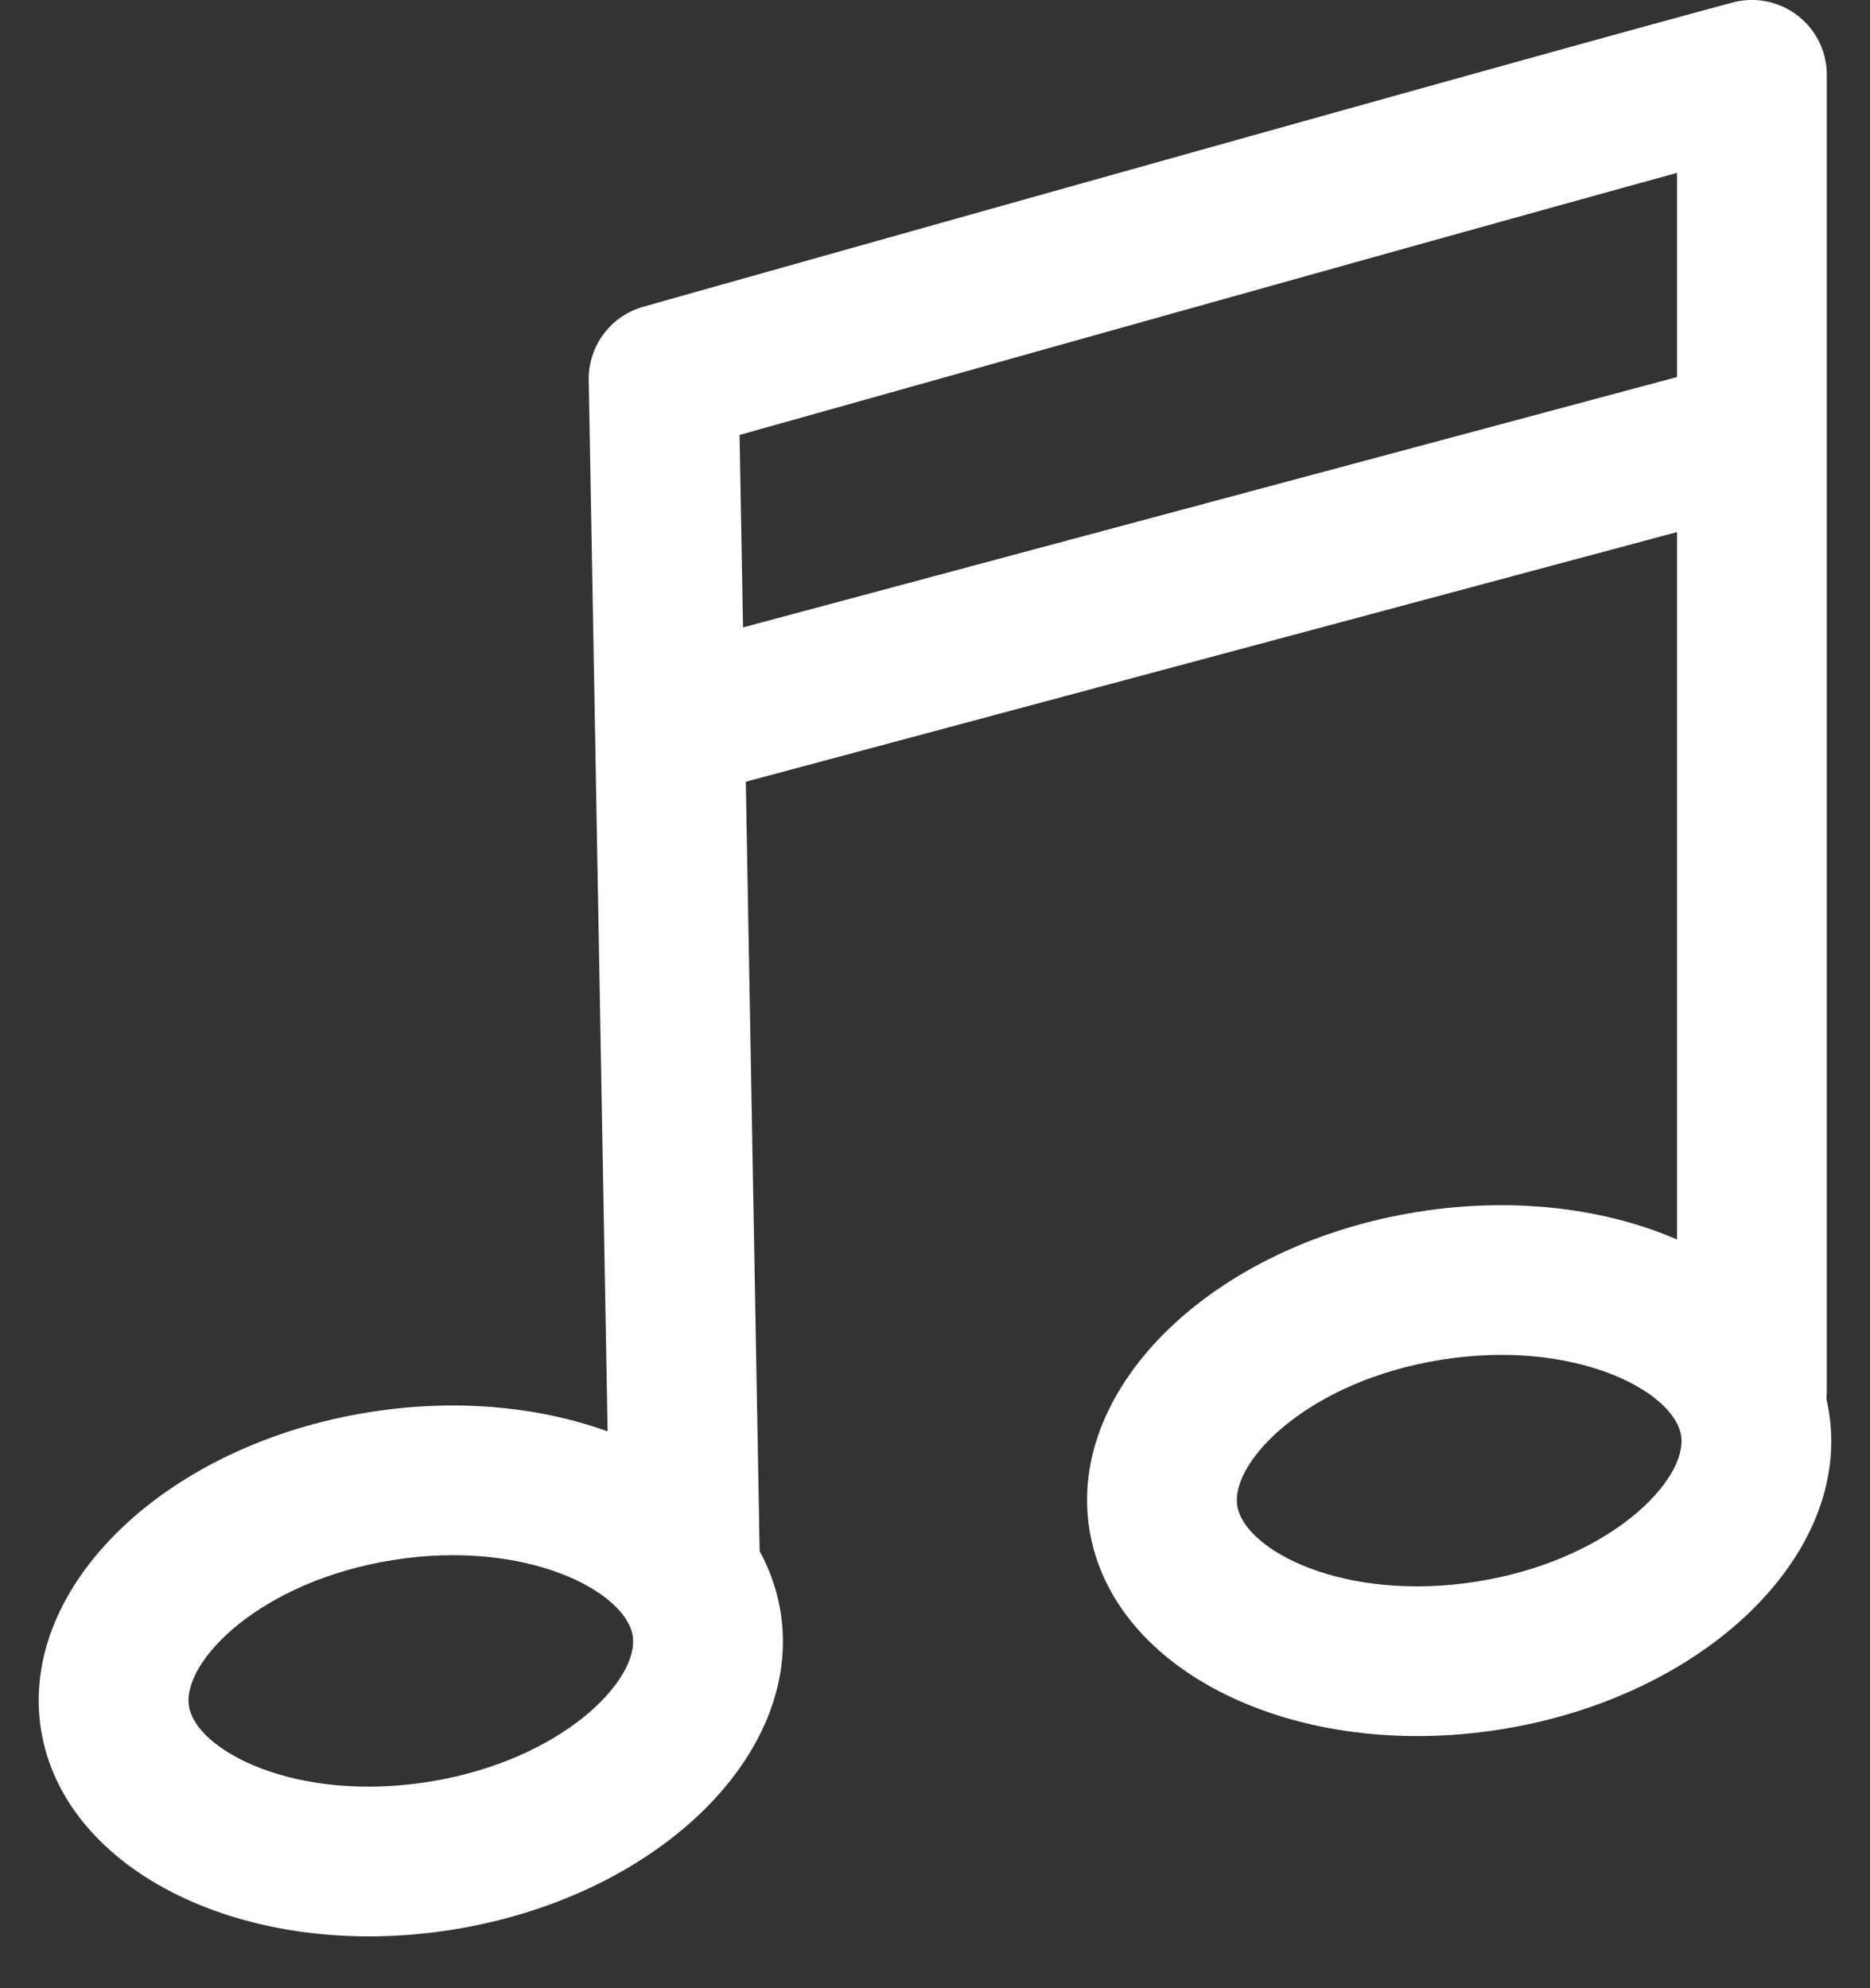
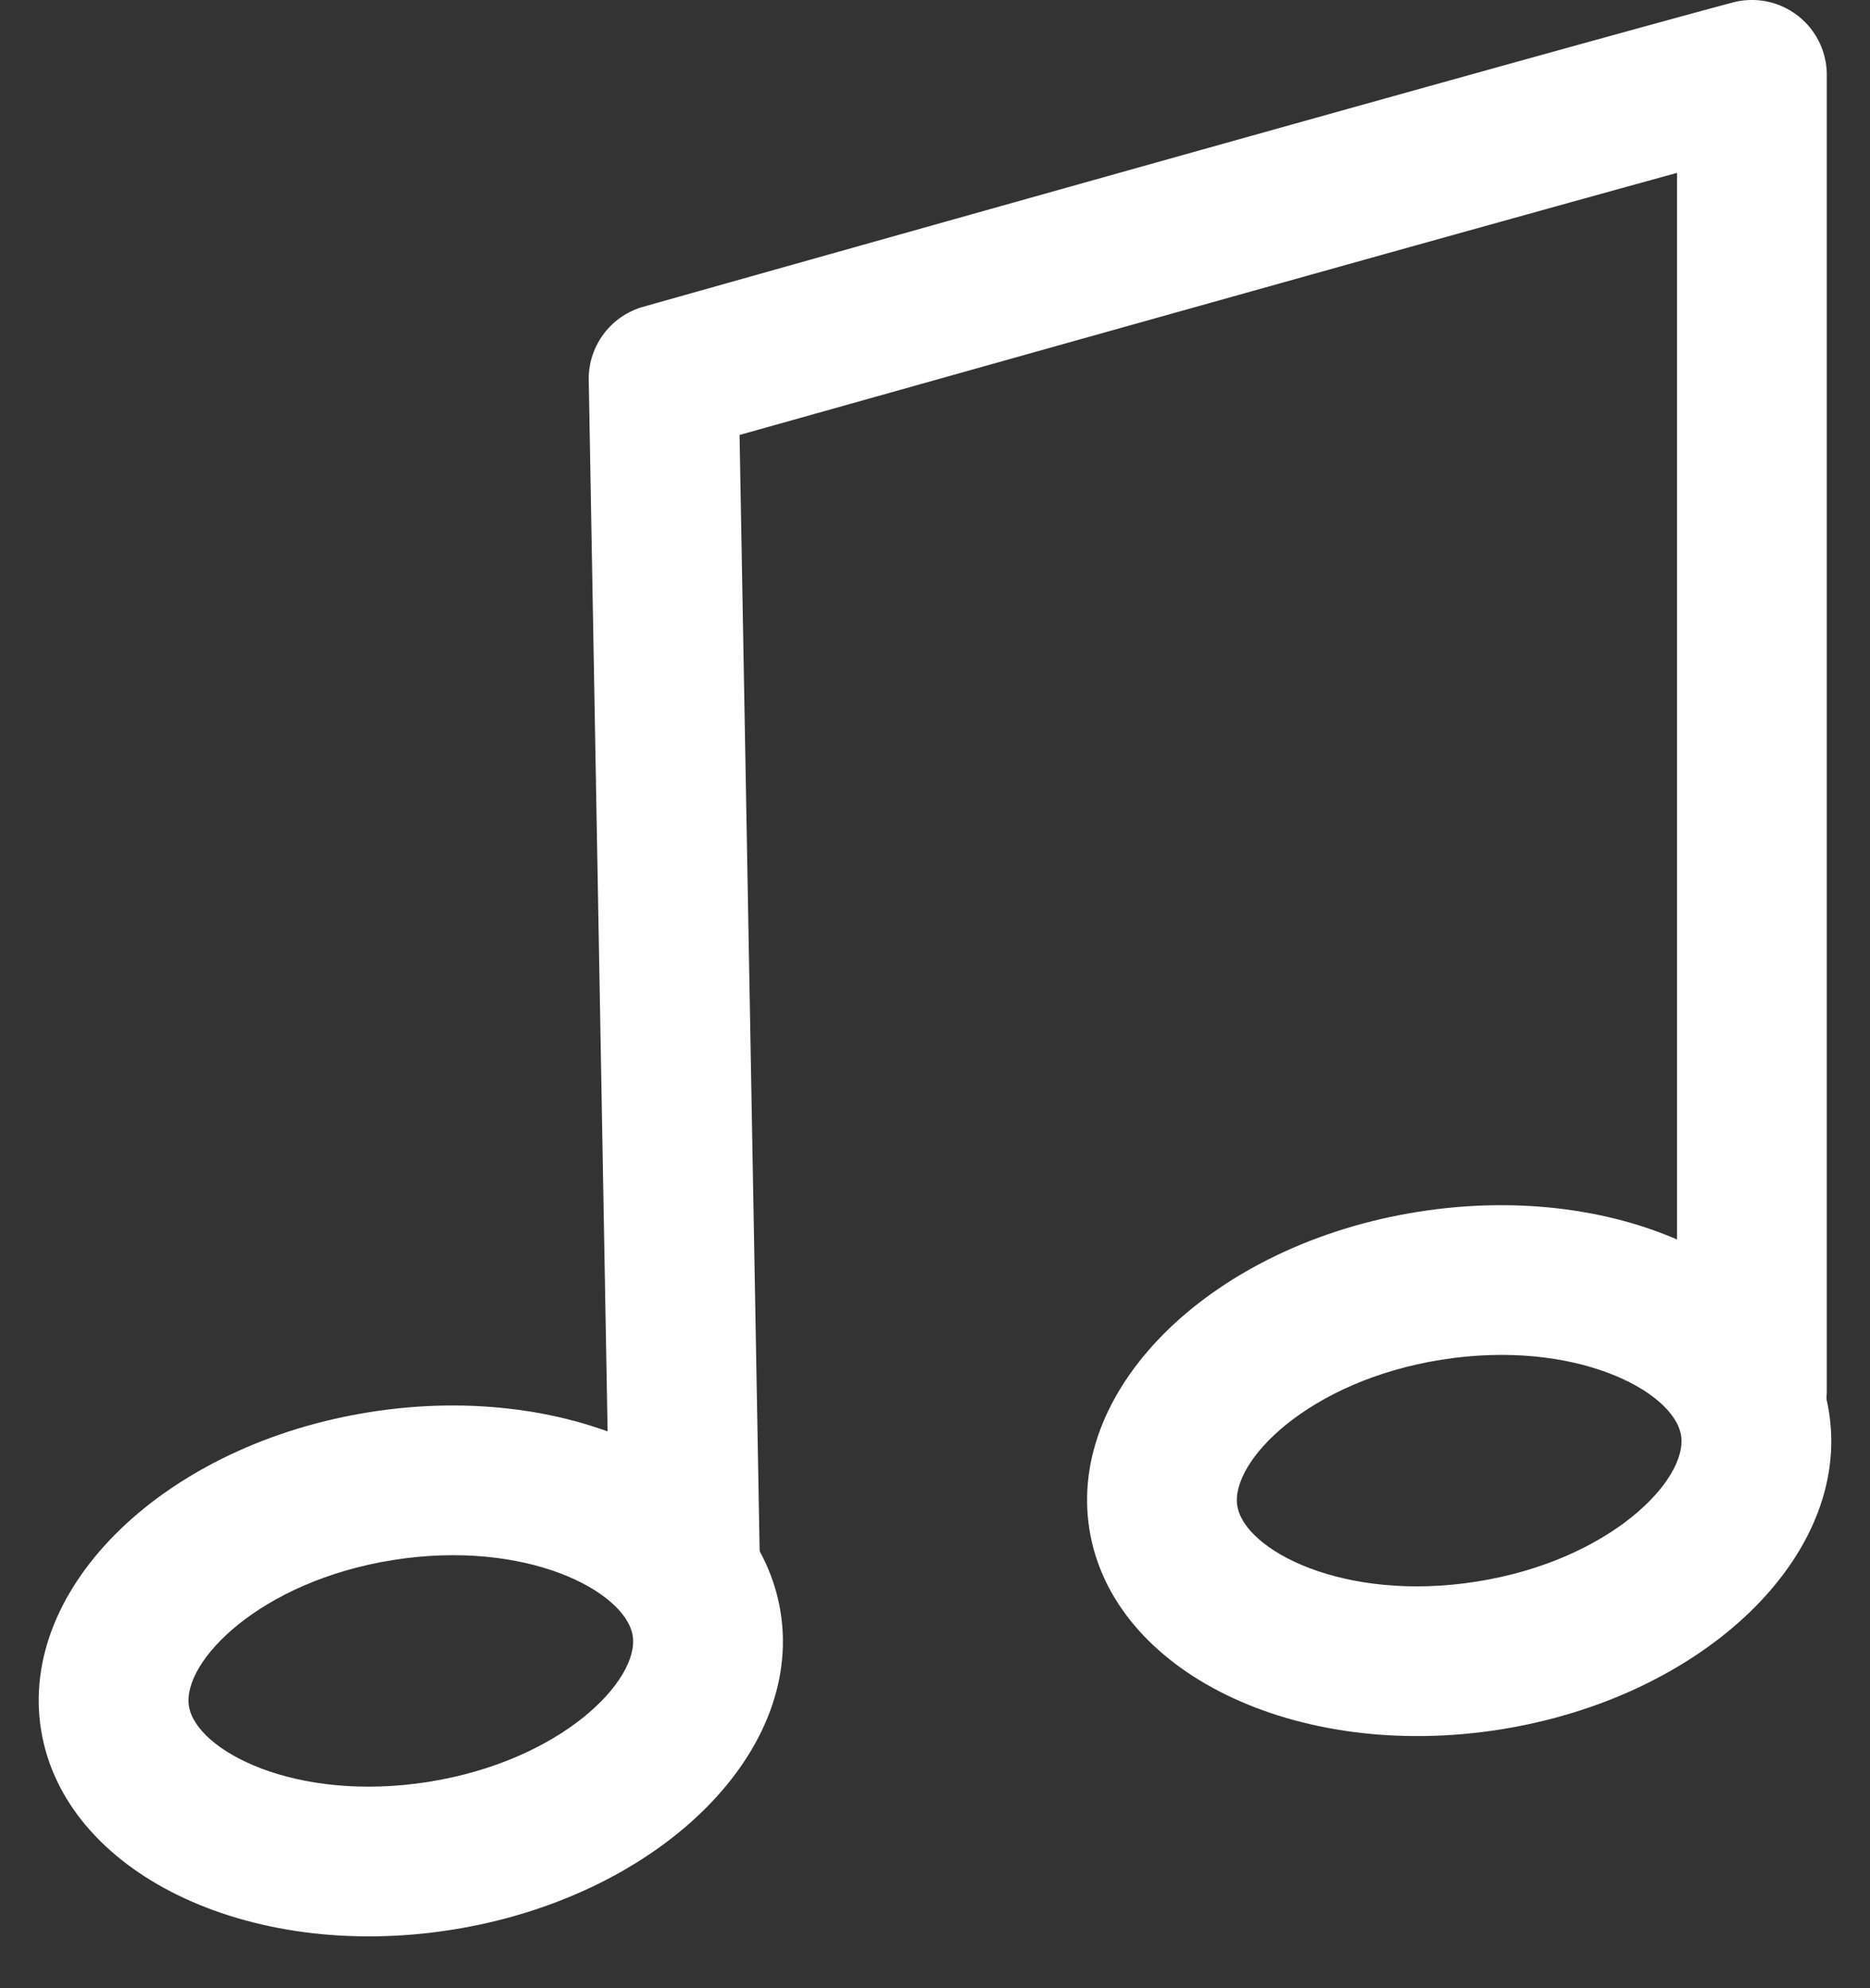
<svg xmlns="http://www.w3.org/2000/svg" width="100%" height="100%" viewBox="0 0 24.972 26.555">
  <rect x="0" y="0" width="24.972" height="26.555" fill="#333333" stroke="none" />
  <g id="グループ_1417" data-name="グループ 1417" transform="translate(-47 -91.359)">
    <path id="楕円形_47" data-name="楕円形 47" d="M5,2C3.2,2,2,2.9,2,3.5S3.2,5,5,5s3-.9,3-1.5S6.8,2,5,2M5,0c2.761,0,5,1.567,5,3.5S7.761,7,5,7,0,5.433,0,3.5,2.239,0,5,0Z" transform="translate(47 111) rotate(-9)" fill="#fff" />
    <path id="楕円形_48" data-name="楕円形 48" d="M5,2C3.2,2,2,2.9,2,3.5S3.2,5,5,5s3-.9,3-1.5S6.8,2,5,2M5,0c2.761,0,5,1.567,5,3.5S7.761,7,5,7,0,5.433,0,3.5,2.239,0,5,0Z" transform="translate(61 108.325) rotate(-9)" fill="#fff" />
    <path id="パス_1872" data-name="パス 1872" d="M56.147,100.29a1,1,0,0,1-1-.982l-.285-15.872a1,1,0,0,1,.728-.98c.116-.033,11.618-3.278,14.546-4.063a1,1,0,0,1,1.259.966v17.57a1,1,0,0,1-2,0V80.668c-3.384.931-10.254,2.865-12.519,3.5l.272,15.1a1,1,0,0,1-.982,1.018Z" transform="translate(0 13)" fill="#fff" />
-     <path id="パス_1873" data-name="パス 1873" d="M56.121,102.024l-.518-1.932,14.416-3.865.518,1.932Z" fill="#fff" />
  </g>
</svg>